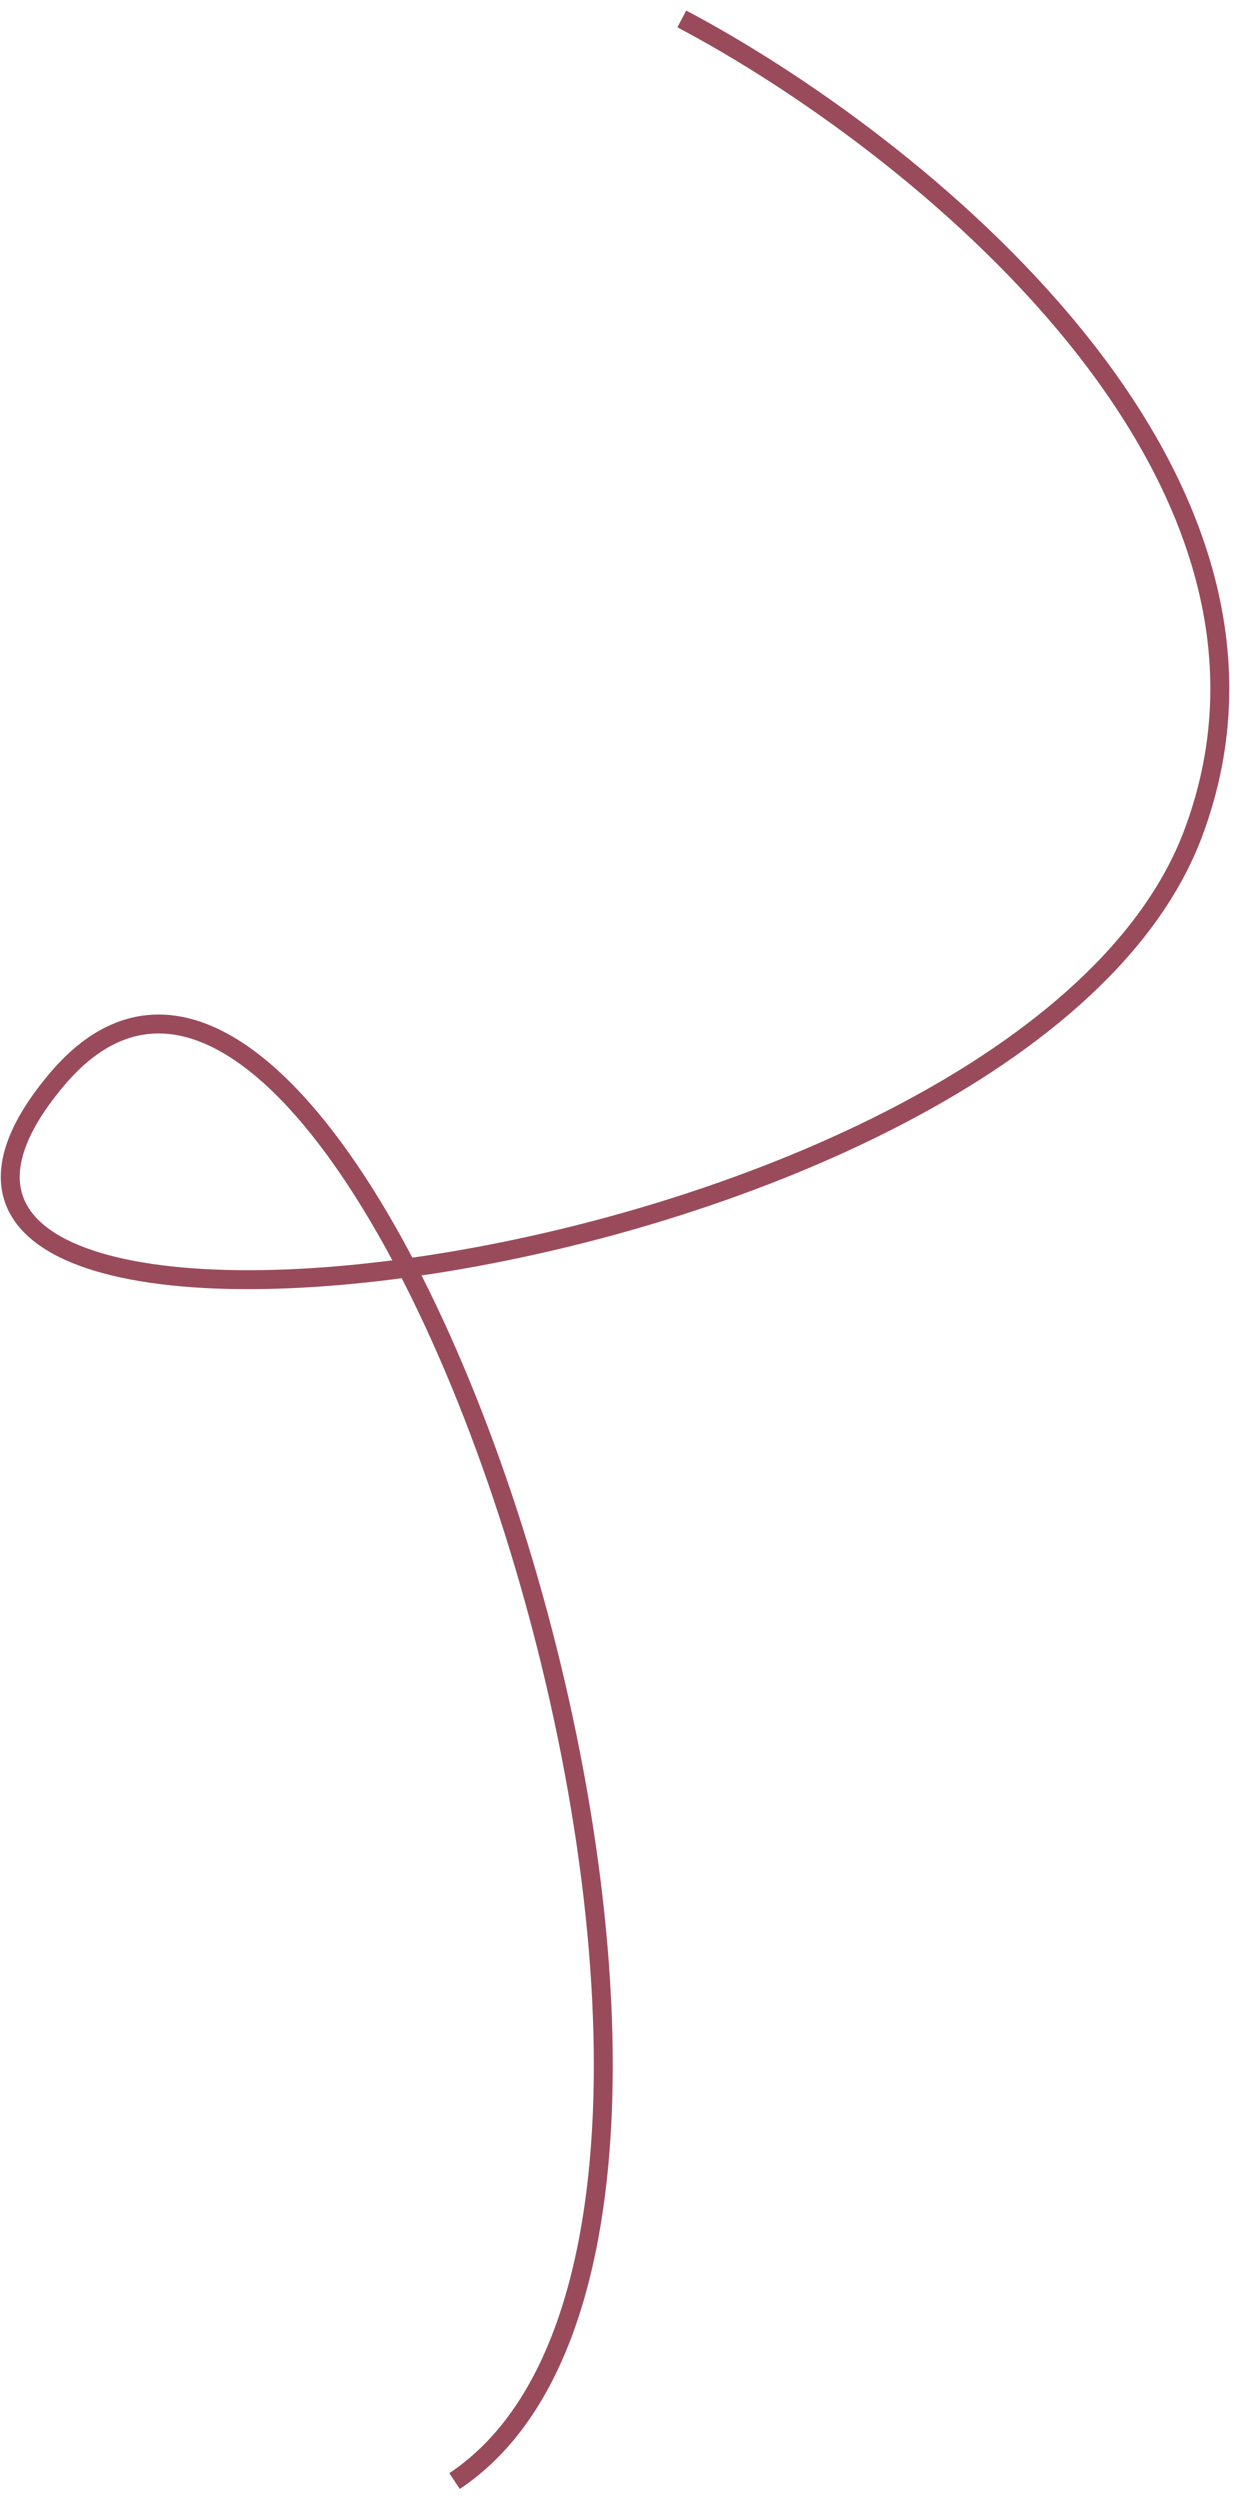
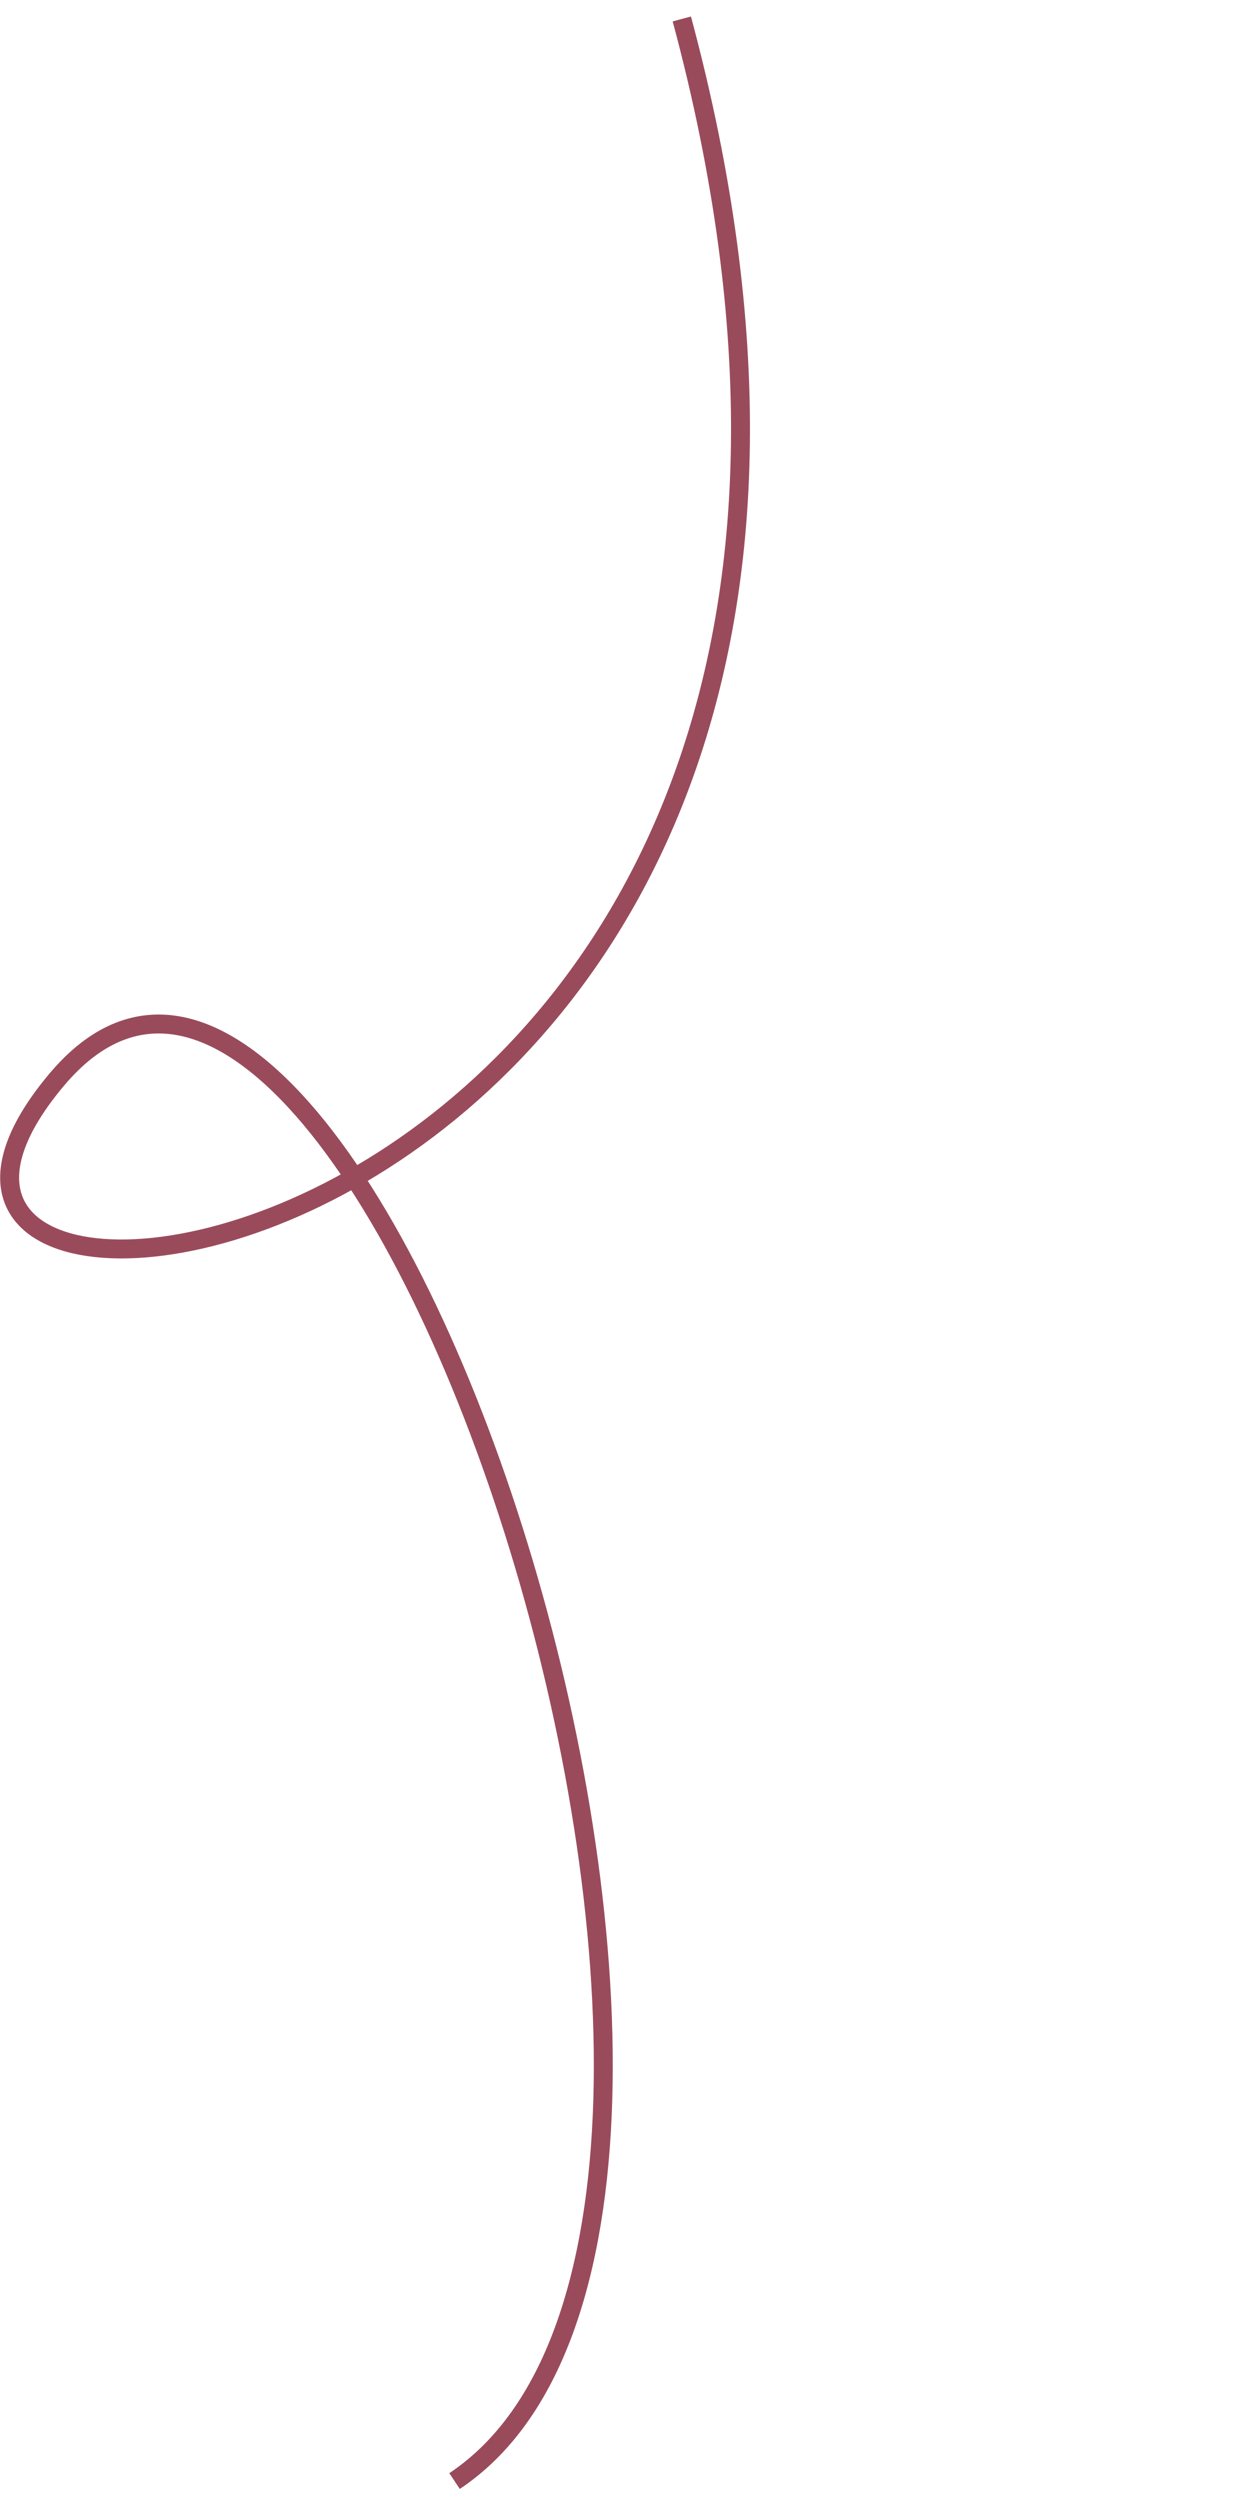
<svg xmlns="http://www.w3.org/2000/svg" width="33" height="66" viewBox="0 0 33 66" fill="none">
-   <path d="M18 0.5C24 3.667 35.1 12.4 31.5 22C27 34 -6.5 38 1.5 28.5C9.5 19 22.5 58.5 12 65.5" stroke="#9A4B5B" stroke-width="0.5" />
+   <path d="M18 0.5C27 34 -6.5 38 1.5 28.5C9.5 19 22.5 58.5 12 65.5" stroke="#9A4B5B" stroke-width="0.5" />
</svg>